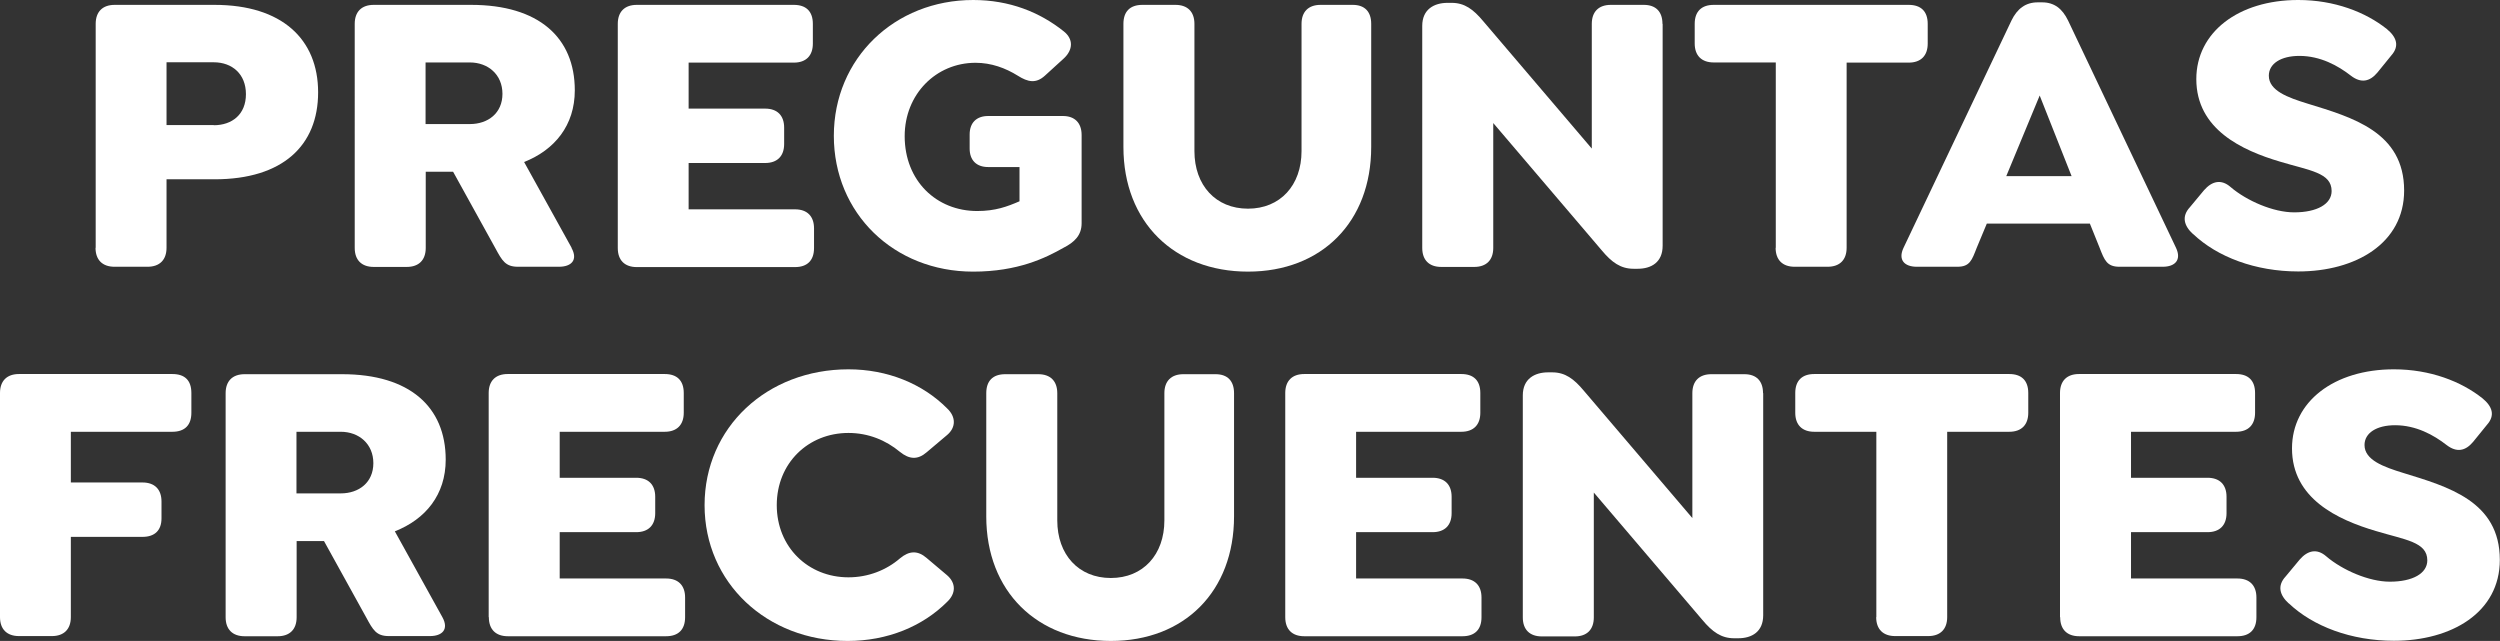
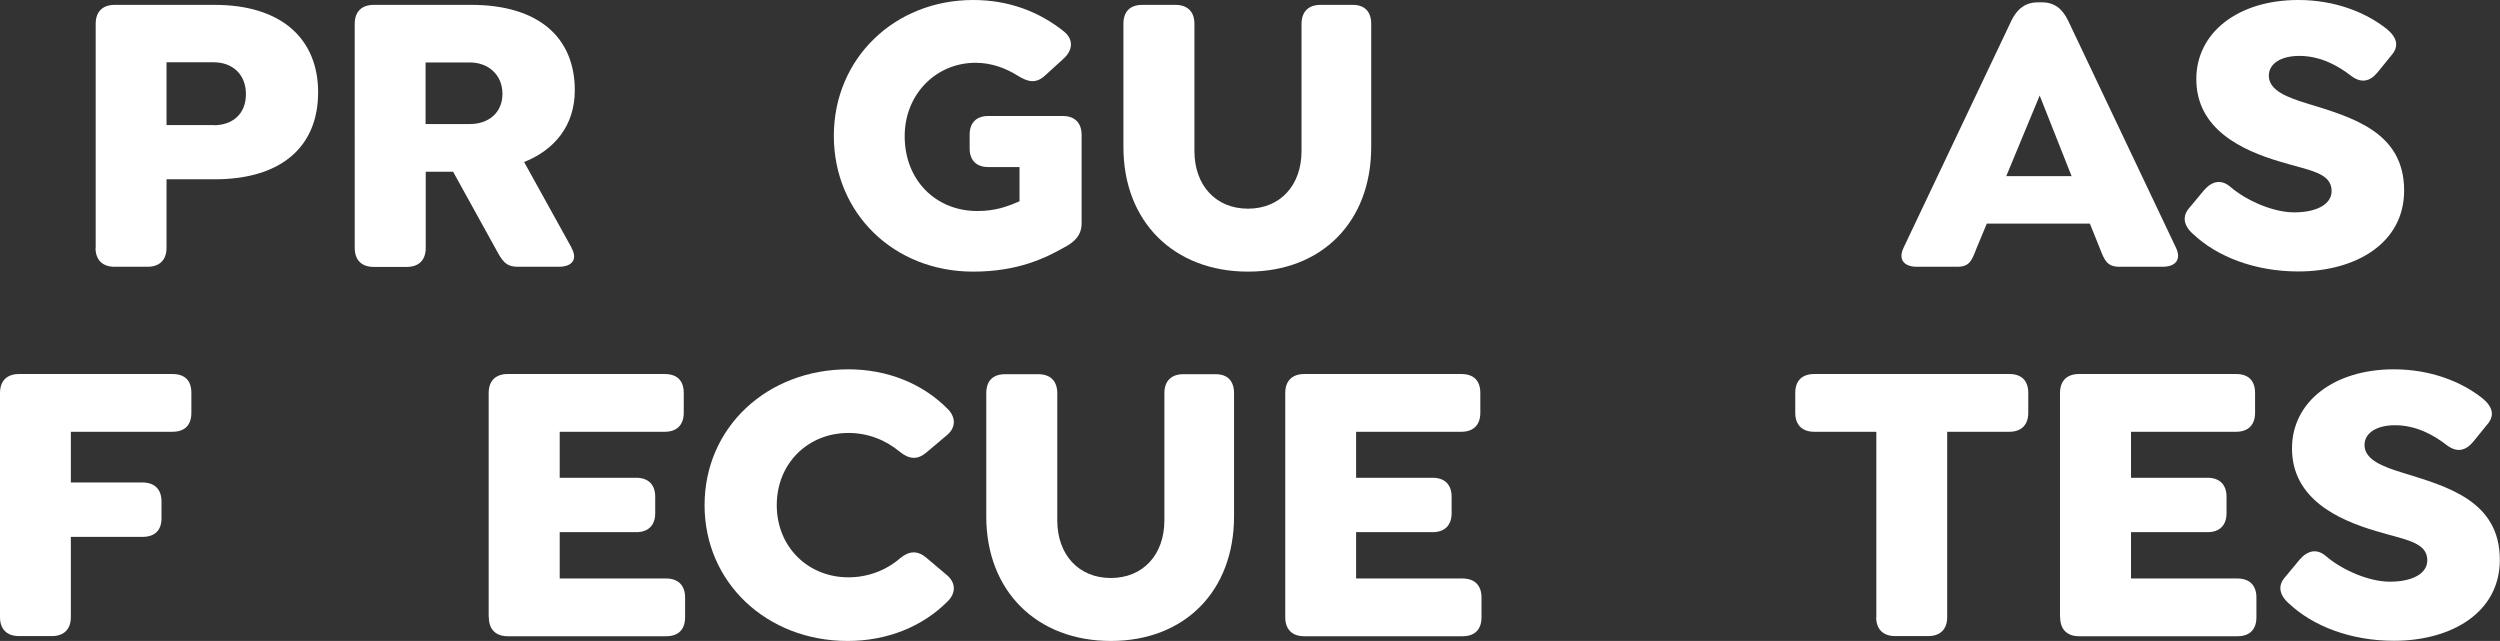
<svg xmlns="http://www.w3.org/2000/svg" id="Capa_2" viewBox="0 0 148.92 38.18">
  <rect x="0" y="0" width="148.92" height="38.18" fill="#333333" stroke="none" />
  <defs>
    <style>.cls-1{fill:#fff;}</style>
  </defs>
  <g id="Capa_1-2">
    <g>
      <path class="cls-1" d="M5.7,14.76V1.42c0-.72,.41-1.13,1.13-1.13h5.95c4.01,0,6.17,2.04,6.17,5.21s-2.11,5.18-6.17,5.18h-2.86v4.08c0,.72-.41,1.13-1.13,1.13h-1.97c-.72,0-1.13-.41-1.13-1.13Zm7.03-7.3c1.1,0,1.92-.65,1.92-1.85s-.82-1.9-1.92-1.9h-2.81v3.74h2.81Z" />
      <path class="cls-1" d="M34.04,14.76c.41,.74-.02,1.13-.74,1.13h-2.45c-.74,0-.94-.36-1.34-1.1l-2.52-4.56h-1.63v4.54c0,.72-.41,1.13-1.13,1.13h-1.97c-.72,0-1.13-.41-1.13-1.13V1.42c0-.72,.41-1.13,1.13-1.13h5.81c4.01,0,6.17,1.94,6.17,5.09,0,2.09-1.2,3.55-3.02,4.27l2.83,5.11Zm-8.69-7.37h2.64c1.08,0,1.94-.65,1.94-1.8s-.86-1.87-1.94-1.87h-2.64v3.67Z" />
-       <path class="cls-1" d="M36.8,14.76V1.42c0-.72,.41-1.13,1.13-1.13h9.36c.72,0,1.13,.38,1.13,1.13v1.18c0,.72-.41,1.13-1.13,1.13h-6.27v2.74h4.56c.72,0,1.13,.41,1.13,1.13v.98c0,.72-.41,1.13-1.13,1.13h-4.56v2.76h6.34c.72,0,1.13,.41,1.13,1.13v1.18c0,.74-.41,1.13-1.13,1.13h-9.43c-.72,0-1.13-.41-1.13-1.13Z" />
-       <path class="cls-1" d="M49.67,8.09c0-4.61,3.62-8.09,8.3-8.09,2.16,0,3.96,.72,5.4,1.87,.58,.46,.55,1.1,0,1.61l-1.13,1.03c-.53,.48-1.01,.38-1.61,0-.74-.46-1.58-.77-2.52-.77-2.35,0-4.22,1.87-4.22,4.37,0,2.66,1.89,4.46,4.32,4.46,1.08,0,1.78-.26,2.52-.58v-2.04h-1.87c-.7,0-1.1-.41-1.1-1.1v-.84c0-.7,.41-1.1,1.1-1.1h4.46c.7,0,1.11,.41,1.11,1.13v5.26c0,.72-.43,1.13-1.08,1.46-1.06,.6-2.71,1.42-5.38,1.42-4.73,0-8.3-3.48-8.3-8.09Z" />
+       <path class="cls-1" d="M49.67,8.09c0-4.61,3.62-8.09,8.3-8.09,2.16,0,3.96,.72,5.4,1.87,.58,.46,.55,1.1,0,1.61l-1.13,1.03c-.53,.48-1.01,.38-1.61,0-.74-.46-1.58-.77-2.52-.77-2.35,0-4.22,1.87-4.22,4.37,0,2.66,1.89,4.46,4.32,4.46,1.08,0,1.78-.26,2.52-.58v-2.04h-1.87c-.7,0-1.1-.41-1.1-1.1v-.84c0-.7,.41-1.1,1.1-1.1h4.46c.7,0,1.11,.41,1.11,1.13v5.26c0,.72-.43,1.13-1.08,1.46-1.06,.6-2.71,1.42-5.38,1.42-4.73,0-8.3-3.48-8.3-8.09" />
      <path class="cls-1" d="M66.92,8.76V1.42c0-.72,.38-1.13,1.13-1.13h1.97c.72,0,1.13,.41,1.13,1.13v7.58c0,2.04,1.27,3.43,3.19,3.43s3.19-1.39,3.19-3.43V1.42c0-.72,.41-1.13,1.13-1.13h1.92c.72,0,1.1,.41,1.1,1.13v7.34c0,4.46-2.95,7.42-7.34,7.42s-7.42-2.95-7.42-7.42Z" />
-       <path class="cls-1" d="M99.04,1.42V14.64c0,.98-.67,1.37-1.49,1.37h-.24c-.77,0-1.3-.38-1.9-1.1l-6.46-7.58v7.44c0,.72-.41,1.13-1.13,1.13h-1.97c-.72,0-1.13-.41-1.13-1.13V1.54c0-.98,.7-1.37,1.51-1.37h.24c.77,0,1.29,.38,1.89,1.1l6.46,7.58V1.42c0-.72,.41-1.13,1.13-1.13h1.97c.72,0,1.11,.41,1.11,1.13Z" />
-       <path class="cls-1" d="M105.78,14.76V3.72h-3.7c-.72,0-1.13-.41-1.13-1.13V1.42c0-.74,.41-1.13,1.13-1.13h11.62c.72,0,1.13,.38,1.13,1.13v1.18c0,.72-.41,1.13-1.13,1.13h-3.7V14.76c0,.72-.41,1.13-1.13,1.13h-1.97c-.72,0-1.13-.41-1.13-1.13Z" />
      <path class="cls-1" d="M128.82,15.89h-2.57c-.74,0-.89-.38-1.18-1.13l-.58-1.44h-6.14l-.6,1.44c-.29,.74-.41,1.13-1.15,1.13h-2.42c-.74,0-1.13-.41-.79-1.13l6.43-13.54c.34-.7,.84-1.08,1.56-1.08h.27c.72,0,1.2,.38,1.54,1.08l6.43,13.54c.34,.72-.05,1.13-.79,1.13Zm-5.42-5.4l-1.9-4.8-1.99,4.8h3.89Z" />
      <path class="cls-1" d="M130.64,13.95c-.55-.5-.7-1.06-.19-1.61l.84-1.01c.48-.55,1.03-.67,1.58-.19,.96,.82,2.54,1.51,3.79,1.51,1.37,0,2.23-.5,2.23-1.27,0-1.1-1.32-1.22-3.07-1.75-2.26-.67-4.99-1.92-4.99-4.92,0-2.78,2.5-4.71,6.07-4.71,2.16,0,4.01,.72,5.28,1.73,.58,.48,.77,1.01,.26,1.58l-.82,1.01c-.46,.55-.98,.65-1.58,.19-.77-.6-1.82-1.18-3.07-1.18-1.1,0-1.82,.46-1.82,1.18,0,.89,1.13,1.3,2.3,1.66,2.66,.82,5.76,1.68,5.76,5.18,0,3.14-2.88,4.82-6.31,4.82-2.54,0-4.82-.86-6.26-2.23Z" />
      <path class="cls-1" d="M0,36.76v-13.35c0-.72,.41-1.13,1.13-1.13H10.27c.74,0,1.13,.38,1.13,1.13v1.18c0,.72-.38,1.13-1.13,1.13H4.22v3.02h4.27c.72,0,1.13,.41,1.13,1.13v1.01c0,.72-.41,1.1-1.13,1.1H4.22v4.78c0,.72-.41,1.13-1.13,1.13H1.13c-.72,0-1.13-.41-1.13-1.13Z" />
-       <path class="cls-1" d="M26.35,36.76c.41,.74-.02,1.13-.74,1.13h-2.45c-.74,0-.94-.36-1.34-1.1l-2.52-4.56h-1.63v4.54c0,.72-.41,1.13-1.13,1.13h-1.97c-.72,0-1.13-.41-1.13-1.13v-13.35c0-.72,.41-1.13,1.13-1.13h5.81c4.01,0,6.17,1.94,6.17,5.09,0,2.09-1.2,3.55-3.03,4.27l2.83,5.11Zm-8.69-7.37h2.64c1.08,0,1.94-.65,1.94-1.8s-.86-1.87-1.94-1.87h-2.64v3.67Z" />
      <path class="cls-1" d="M29.11,36.76v-13.35c0-.72,.41-1.13,1.13-1.13h9.36c.72,0,1.13,.38,1.13,1.13v1.18c0,.72-.41,1.13-1.13,1.13h-6.26v2.74h4.56c.72,0,1.13,.41,1.13,1.13v.98c0,.72-.41,1.13-1.13,1.13h-4.56v2.76h6.34c.72,0,1.13,.41,1.13,1.13v1.18c0,.74-.41,1.13-1.13,1.13h-9.43c-.72,0-1.13-.41-1.13-1.13Z" />
      <path class="cls-1" d="M41.97,30.09c0-4.63,3.72-8.09,8.57-8.09,2.33,0,4.42,.86,5.88,2.33,.53,.5,.53,1.13,0,1.58l-1.22,1.03c-.53,.46-1.03,.43-1.59-.02-.84-.7-1.89-1.13-3.07-1.13-2.4,0-4.27,1.8-4.27,4.3s1.87,4.3,4.27,4.3c1.18,0,2.26-.43,3.07-1.13,.55-.46,1.06-.48,1.59-.02l1.22,1.03c.53,.46,.53,1.08,0,1.58-1.46,1.46-3.55,2.33-5.93,2.33-4.8,0-8.52-3.46-8.52-8.09Z" />
      <path class="cls-1" d="M58.75,30.76v-7.34c0-.72,.38-1.13,1.13-1.13h1.97c.72,0,1.13,.41,1.13,1.13v7.58c0,2.04,1.27,3.43,3.19,3.43s3.19-1.39,3.19-3.43v-7.58c0-.72,.41-1.13,1.13-1.13h1.92c.72,0,1.1,.41,1.1,1.13v7.34c0,4.46-2.95,7.42-7.34,7.42s-7.42-2.95-7.42-7.42Z" />
      <path class="cls-1" d="M76.56,36.76v-13.35c0-.72,.41-1.13,1.13-1.13h9.36c.72,0,1.13,.38,1.13,1.13v1.18c0,.72-.41,1.13-1.13,1.13h-6.27v2.74h4.56c.72,0,1.13,.41,1.13,1.13v.98c0,.72-.41,1.13-1.13,1.13h-4.56v2.76h6.34c.72,0,1.13,.41,1.13,1.13v1.18c0,.74-.41,1.13-1.13,1.13h-9.43c-.72,0-1.13-.41-1.13-1.13Z" />
-       <path class="cls-1" d="M105.03,23.42v13.23c0,.98-.67,1.37-1.49,1.37h-.24c-.77,0-1.3-.38-1.9-1.1l-6.46-7.58v7.44c0,.72-.41,1.13-1.13,1.13h-1.97c-.72,0-1.13-.41-1.13-1.13v-13.23c0-.98,.7-1.37,1.51-1.37h.24c.77,0,1.29,.38,1.89,1.1l6.46,7.58v-7.44c0-.72,.41-1.13,1.13-1.13h1.97c.72,0,1.11,.41,1.11,1.13Z" />
      <path class="cls-1" d="M111.77,36.76v-11.04h-3.7c-.72,0-1.13-.41-1.13-1.13v-1.18c0-.74,.41-1.13,1.13-1.13h11.62c.72,0,1.13,.38,1.13,1.13v1.18c0,.72-.41,1.13-1.13,1.13h-3.7v11.04c0,.72-.41,1.13-1.13,1.13h-1.97c-.72,0-1.13-.41-1.13-1.13Z" />
      <path class="cls-1" d="M122.71,36.76v-13.35c0-.72,.41-1.13,1.13-1.13h9.36c.72,0,1.13,.38,1.13,1.13v1.18c0,.72-.41,1.13-1.13,1.13h-6.26v2.74h4.56c.72,0,1.13,.41,1.13,1.13v.98c0,.72-.41,1.13-1.13,1.13h-4.56v2.76h6.34c.72,0,1.13,.41,1.13,1.13v1.18c0,.74-.41,1.13-1.13,1.13h-9.43c-.72,0-1.13-.41-1.13-1.13Z" />
      <path class="cls-1" d="M136.34,35.95c-.55-.5-.7-1.06-.19-1.61l.84-1.01c.48-.55,1.03-.67,1.58-.19,.96,.82,2.54,1.51,3.79,1.51,1.37,0,2.23-.5,2.23-1.27,0-1.1-1.32-1.22-3.07-1.75-2.26-.67-4.99-1.92-4.99-4.92,0-2.78,2.5-4.71,6.07-4.71,2.16,0,4.01,.72,5.28,1.73,.58,.48,.77,1.01,.26,1.58l-.82,1.01c-.46,.55-.98,.65-1.58,.19-.77-.6-1.82-1.18-3.07-1.18-1.1,0-1.82,.46-1.82,1.18,0,.89,1.13,1.3,2.3,1.66,2.66,.82,5.76,1.68,5.76,5.18,0,3.14-2.88,4.82-6.31,4.82-2.54,0-4.82-.86-6.26-2.23Z" />
    </g>
  </g>
</svg>